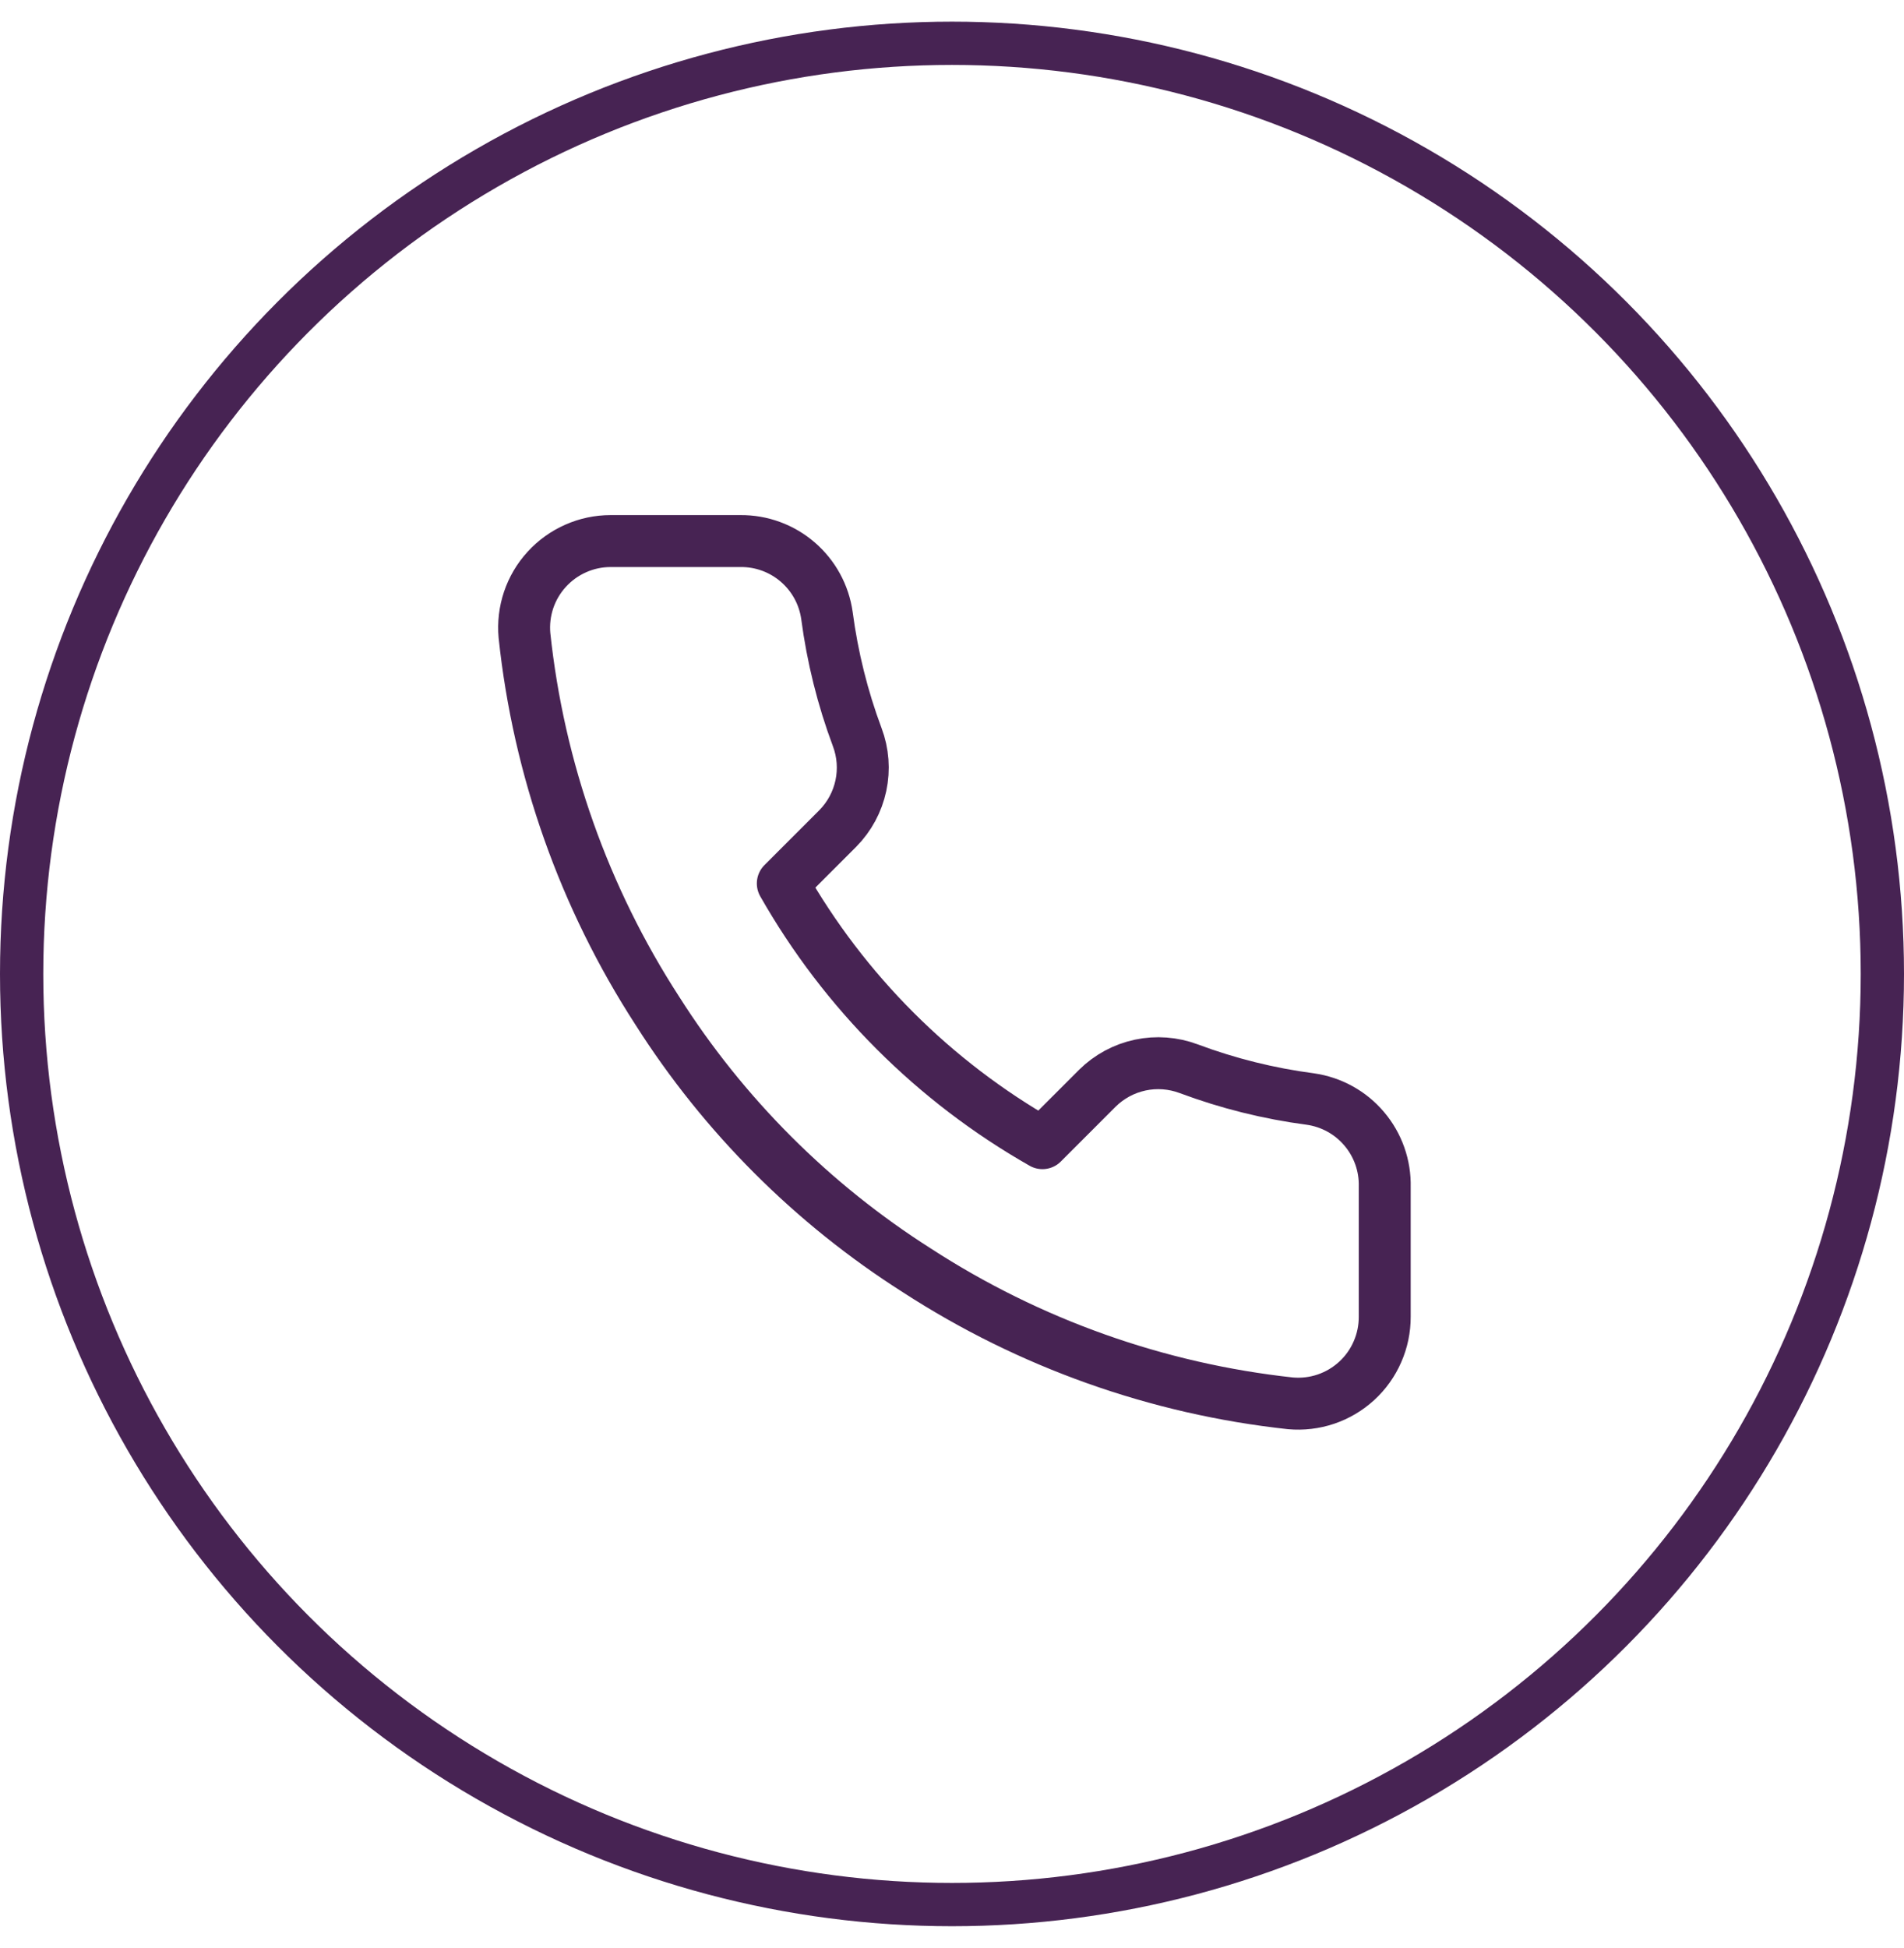
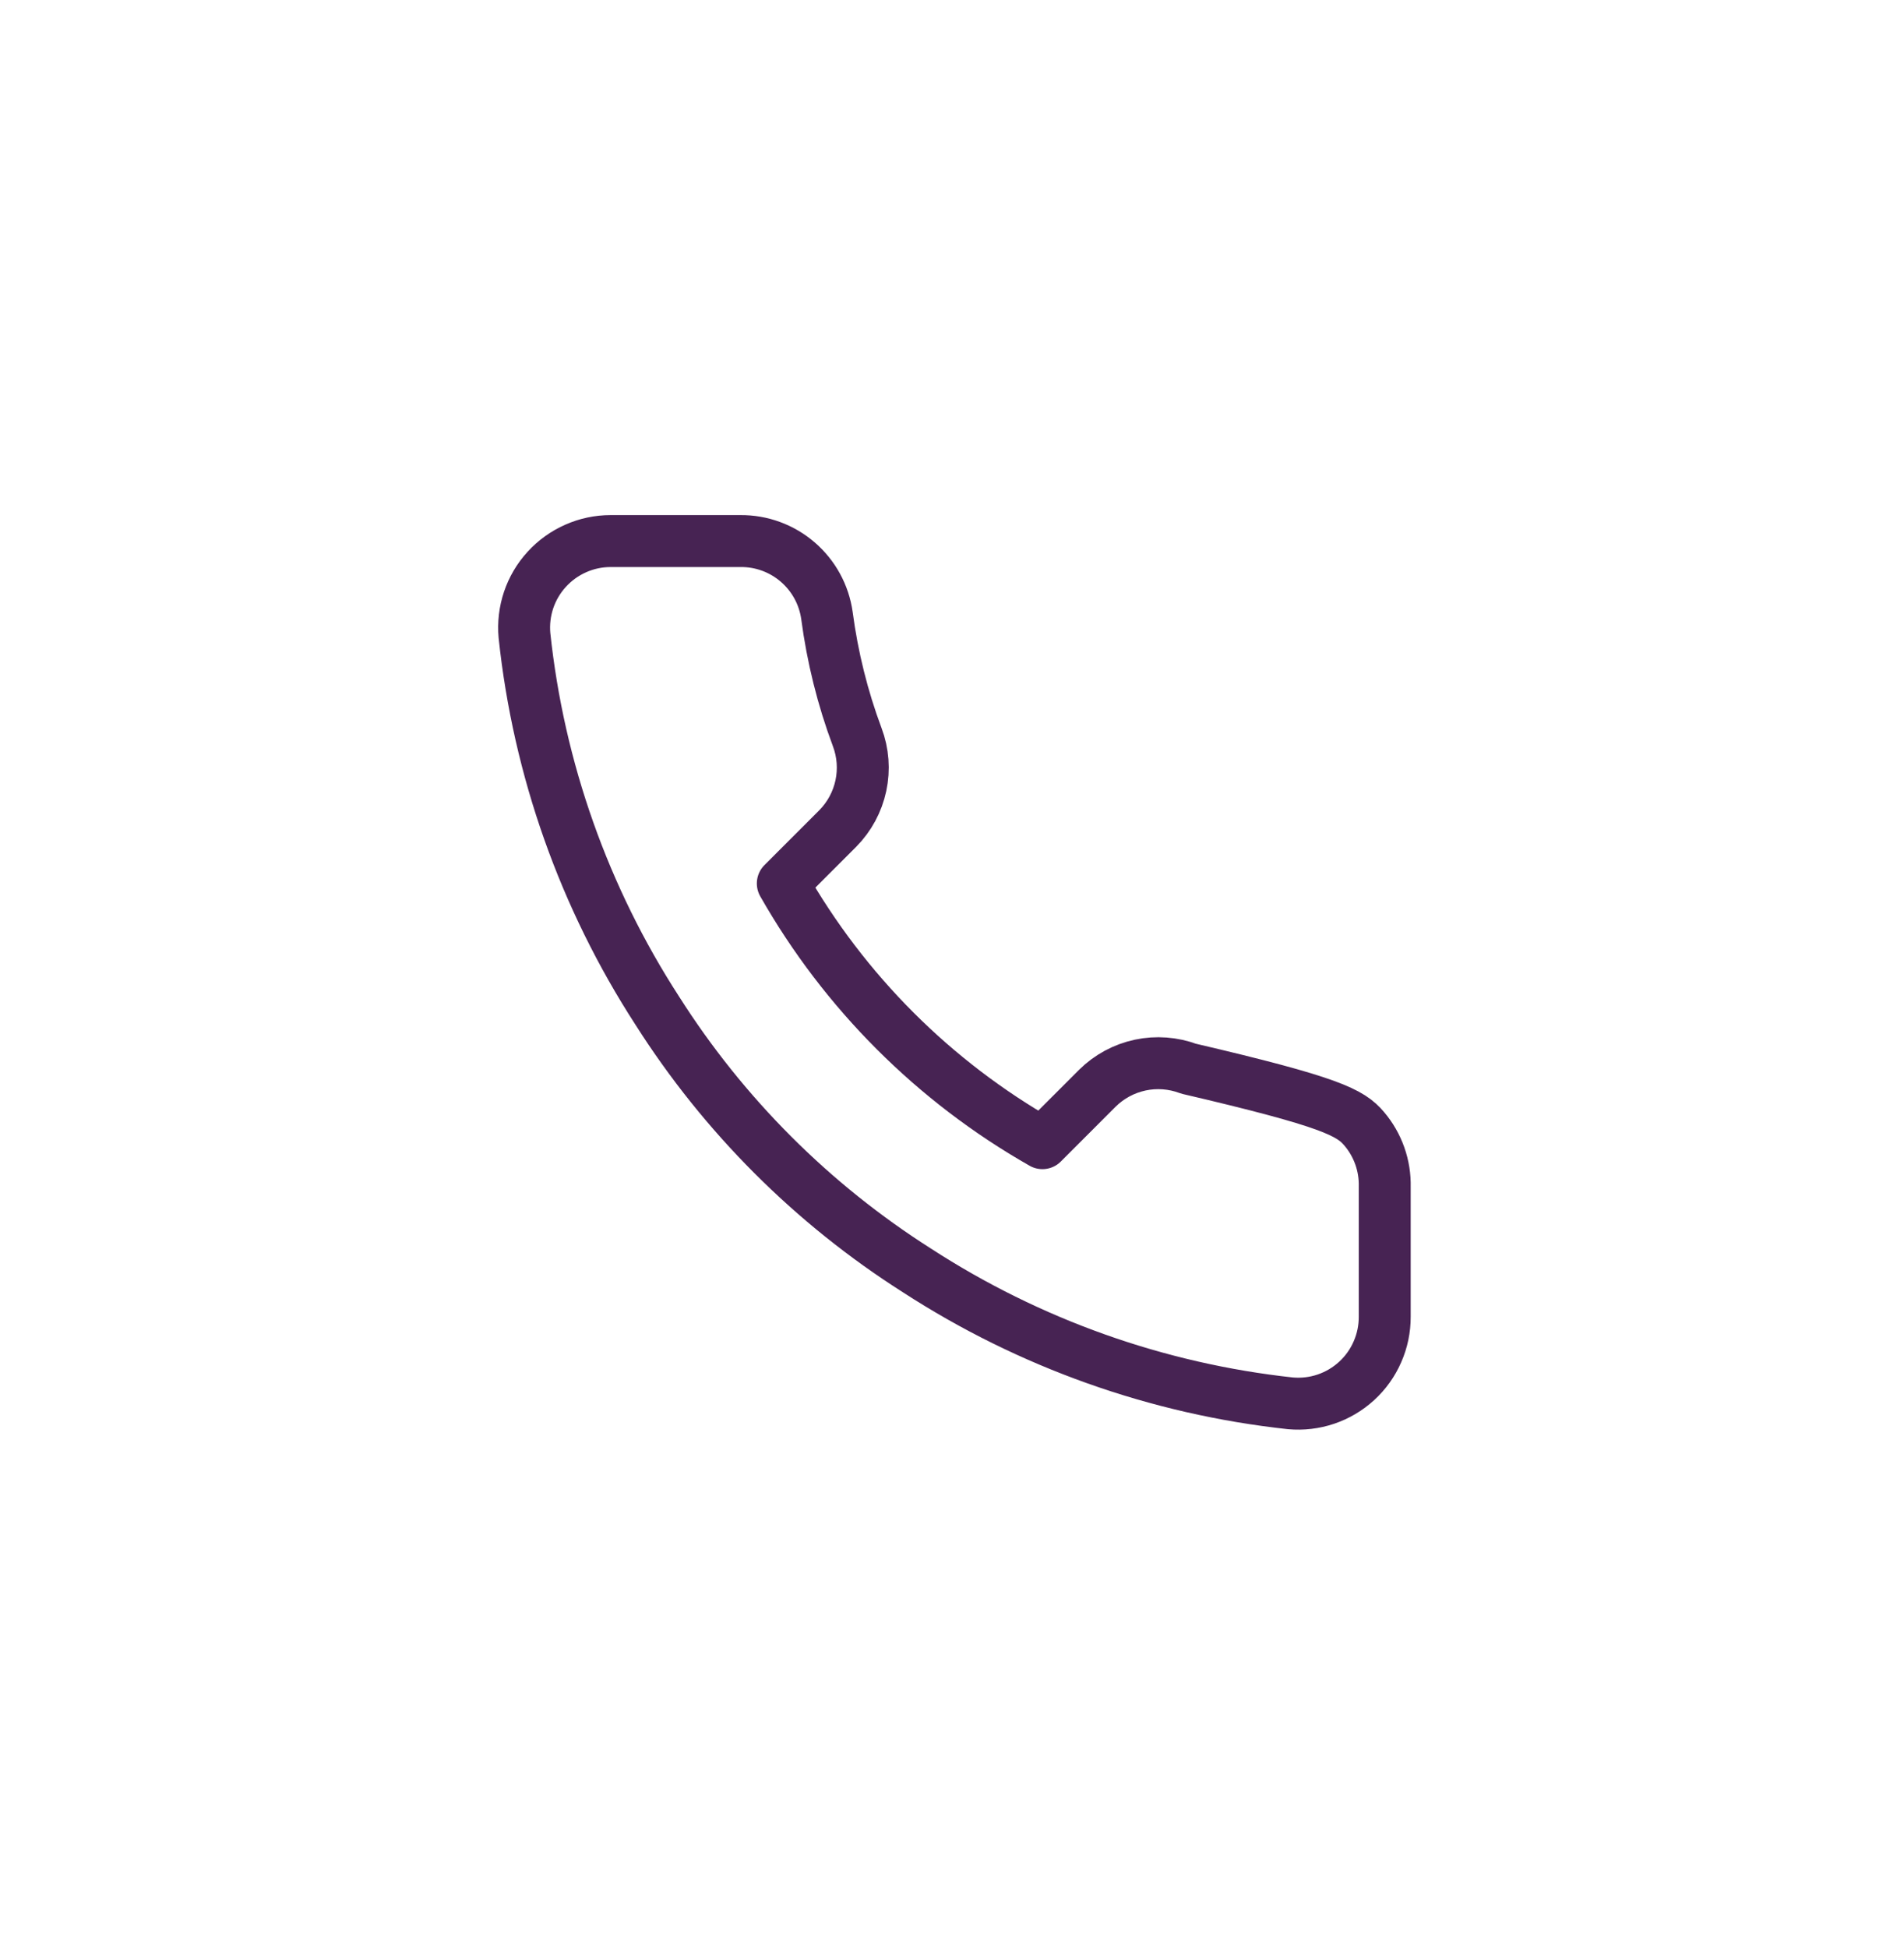
<svg xmlns="http://www.w3.org/2000/svg" fill="none" viewBox="0 0 44 45" height="45" width="44">
-   <path stroke-linejoin="round" stroke-linecap="round" stroke-width="1.2" stroke="#472353" d="M32 27.42V30.42C32.001 30.699 31.944 30.974 31.832 31.229C31.721 31.485 31.557 31.714 31.352 31.902C31.147 32.09 30.904 32.234 30.641 32.323C30.377 32.412 30.097 32.445 29.82 32.42C26.743 32.086 23.787 31.034 21.19 29.35C18.774 27.815 16.725 25.766 15.19 23.35C13.5 20.741 12.448 17.771 12.12 14.68C12.095 14.404 12.128 14.125 12.216 13.862C12.305 13.599 12.447 13.357 12.635 13.152C12.822 12.947 13.05 12.783 13.304 12.671C13.558 12.558 13.832 12.5 14.11 12.5H17.11C17.595 12.495 18.066 12.667 18.434 12.984C18.802 13.3 19.042 13.739 19.11 14.22C19.237 15.18 19.471 16.123 19.81 17.03C19.945 17.388 19.974 17.777 19.894 18.151C19.814 18.525 19.629 18.868 19.36 19.14L18.09 20.41C19.514 22.914 21.586 24.986 24.09 26.41L25.36 25.14C25.632 24.871 25.975 24.686 26.349 24.606C26.723 24.526 27.112 24.556 27.47 24.69C28.377 25.029 29.32 25.264 30.28 25.39C30.766 25.459 31.209 25.703 31.526 26.078C31.844 26.452 32.012 26.93 32 27.42Z" />
-   <circle stroke="#472353" r="21.5" cy="22.5" cx="22" />
+   <path stroke-linejoin="round" stroke-linecap="round" stroke-width="1.2" stroke="#472353" d="M32 27.42V30.42C32.001 30.699 31.944 30.974 31.832 31.229C31.721 31.485 31.557 31.714 31.352 31.902C31.147 32.09 30.904 32.234 30.641 32.323C30.377 32.412 30.097 32.445 29.82 32.42C26.743 32.086 23.787 31.034 21.19 29.35C18.774 27.815 16.725 25.766 15.19 23.35C13.5 20.741 12.448 17.771 12.12 14.68C12.095 14.404 12.128 14.125 12.216 13.862C12.305 13.599 12.447 13.357 12.635 13.152C12.822 12.947 13.05 12.783 13.304 12.671C13.558 12.558 13.832 12.5 14.11 12.5H17.11C17.595 12.495 18.066 12.667 18.434 12.984C18.802 13.3 19.042 13.739 19.11 14.22C19.237 15.18 19.471 16.123 19.81 17.03C19.945 17.388 19.974 17.777 19.894 18.151C19.814 18.525 19.629 18.868 19.36 19.14L18.09 20.41C19.514 22.914 21.586 24.986 24.09 26.41L25.36 25.14C25.632 24.871 25.975 24.686 26.349 24.606C26.723 24.526 27.112 24.556 27.47 24.69C30.766 25.459 31.209 25.703 31.526 26.078C31.844 26.452 32.012 26.93 32 27.42Z" />
</svg>